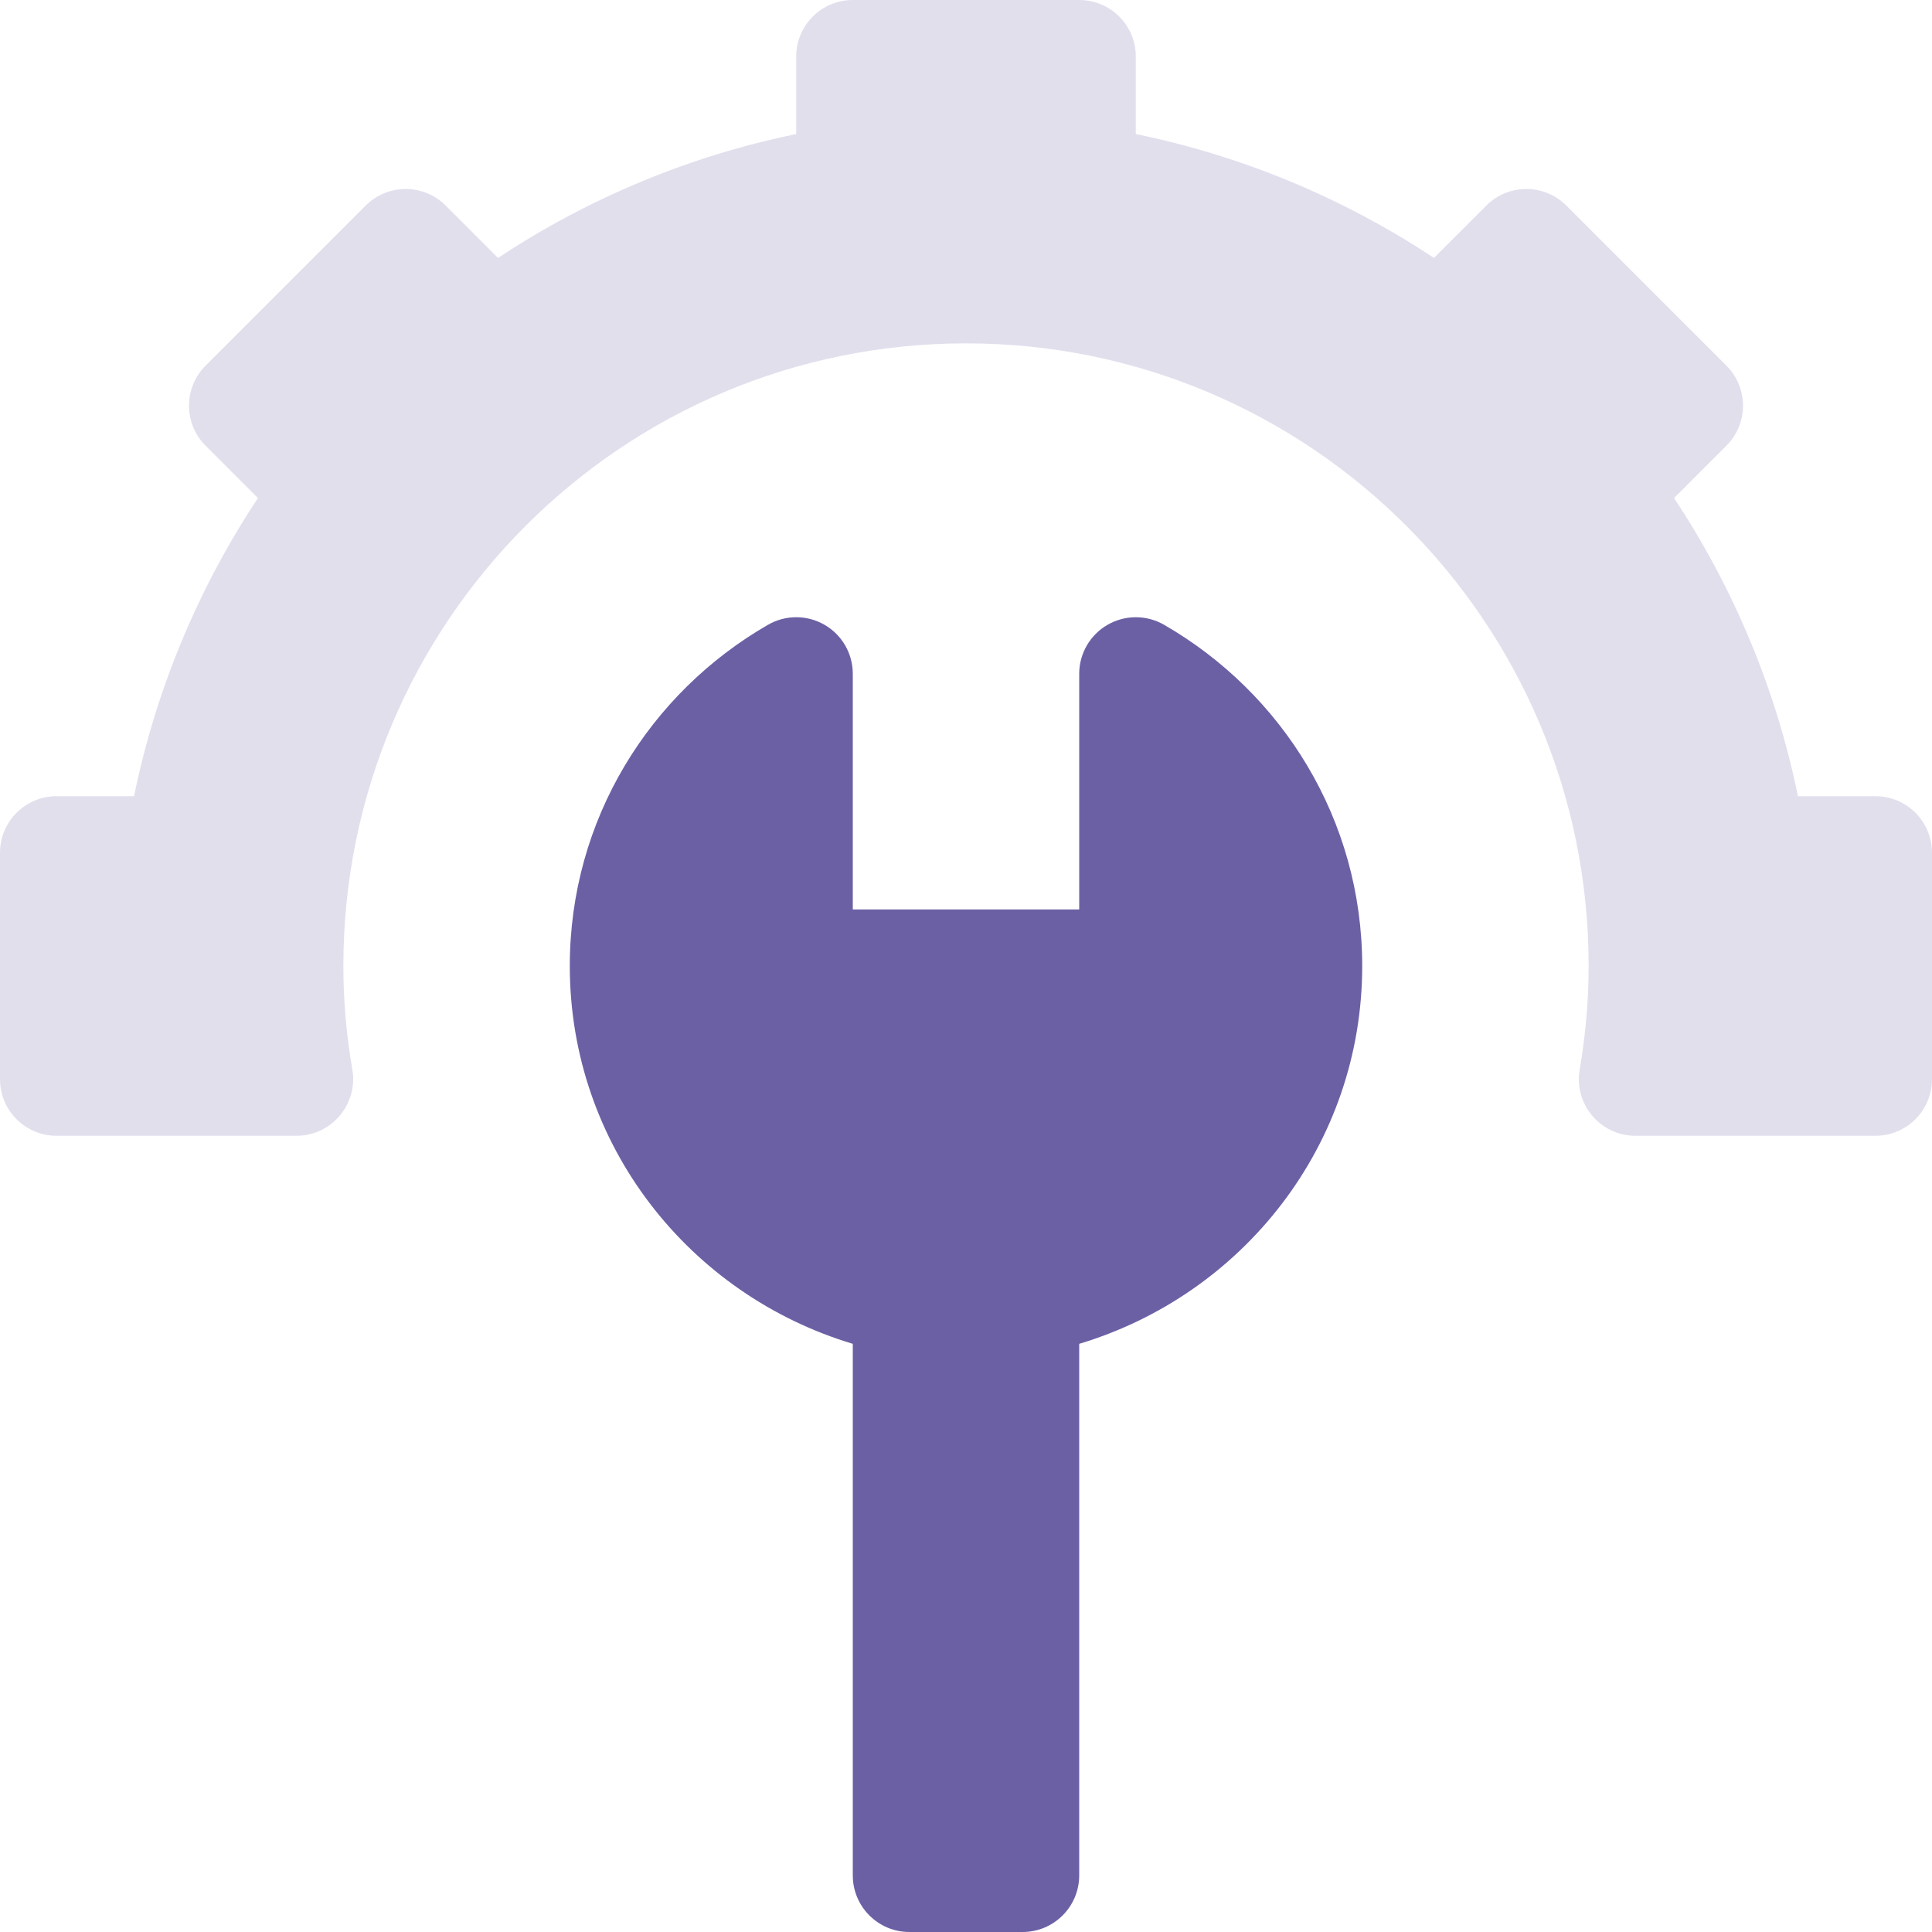
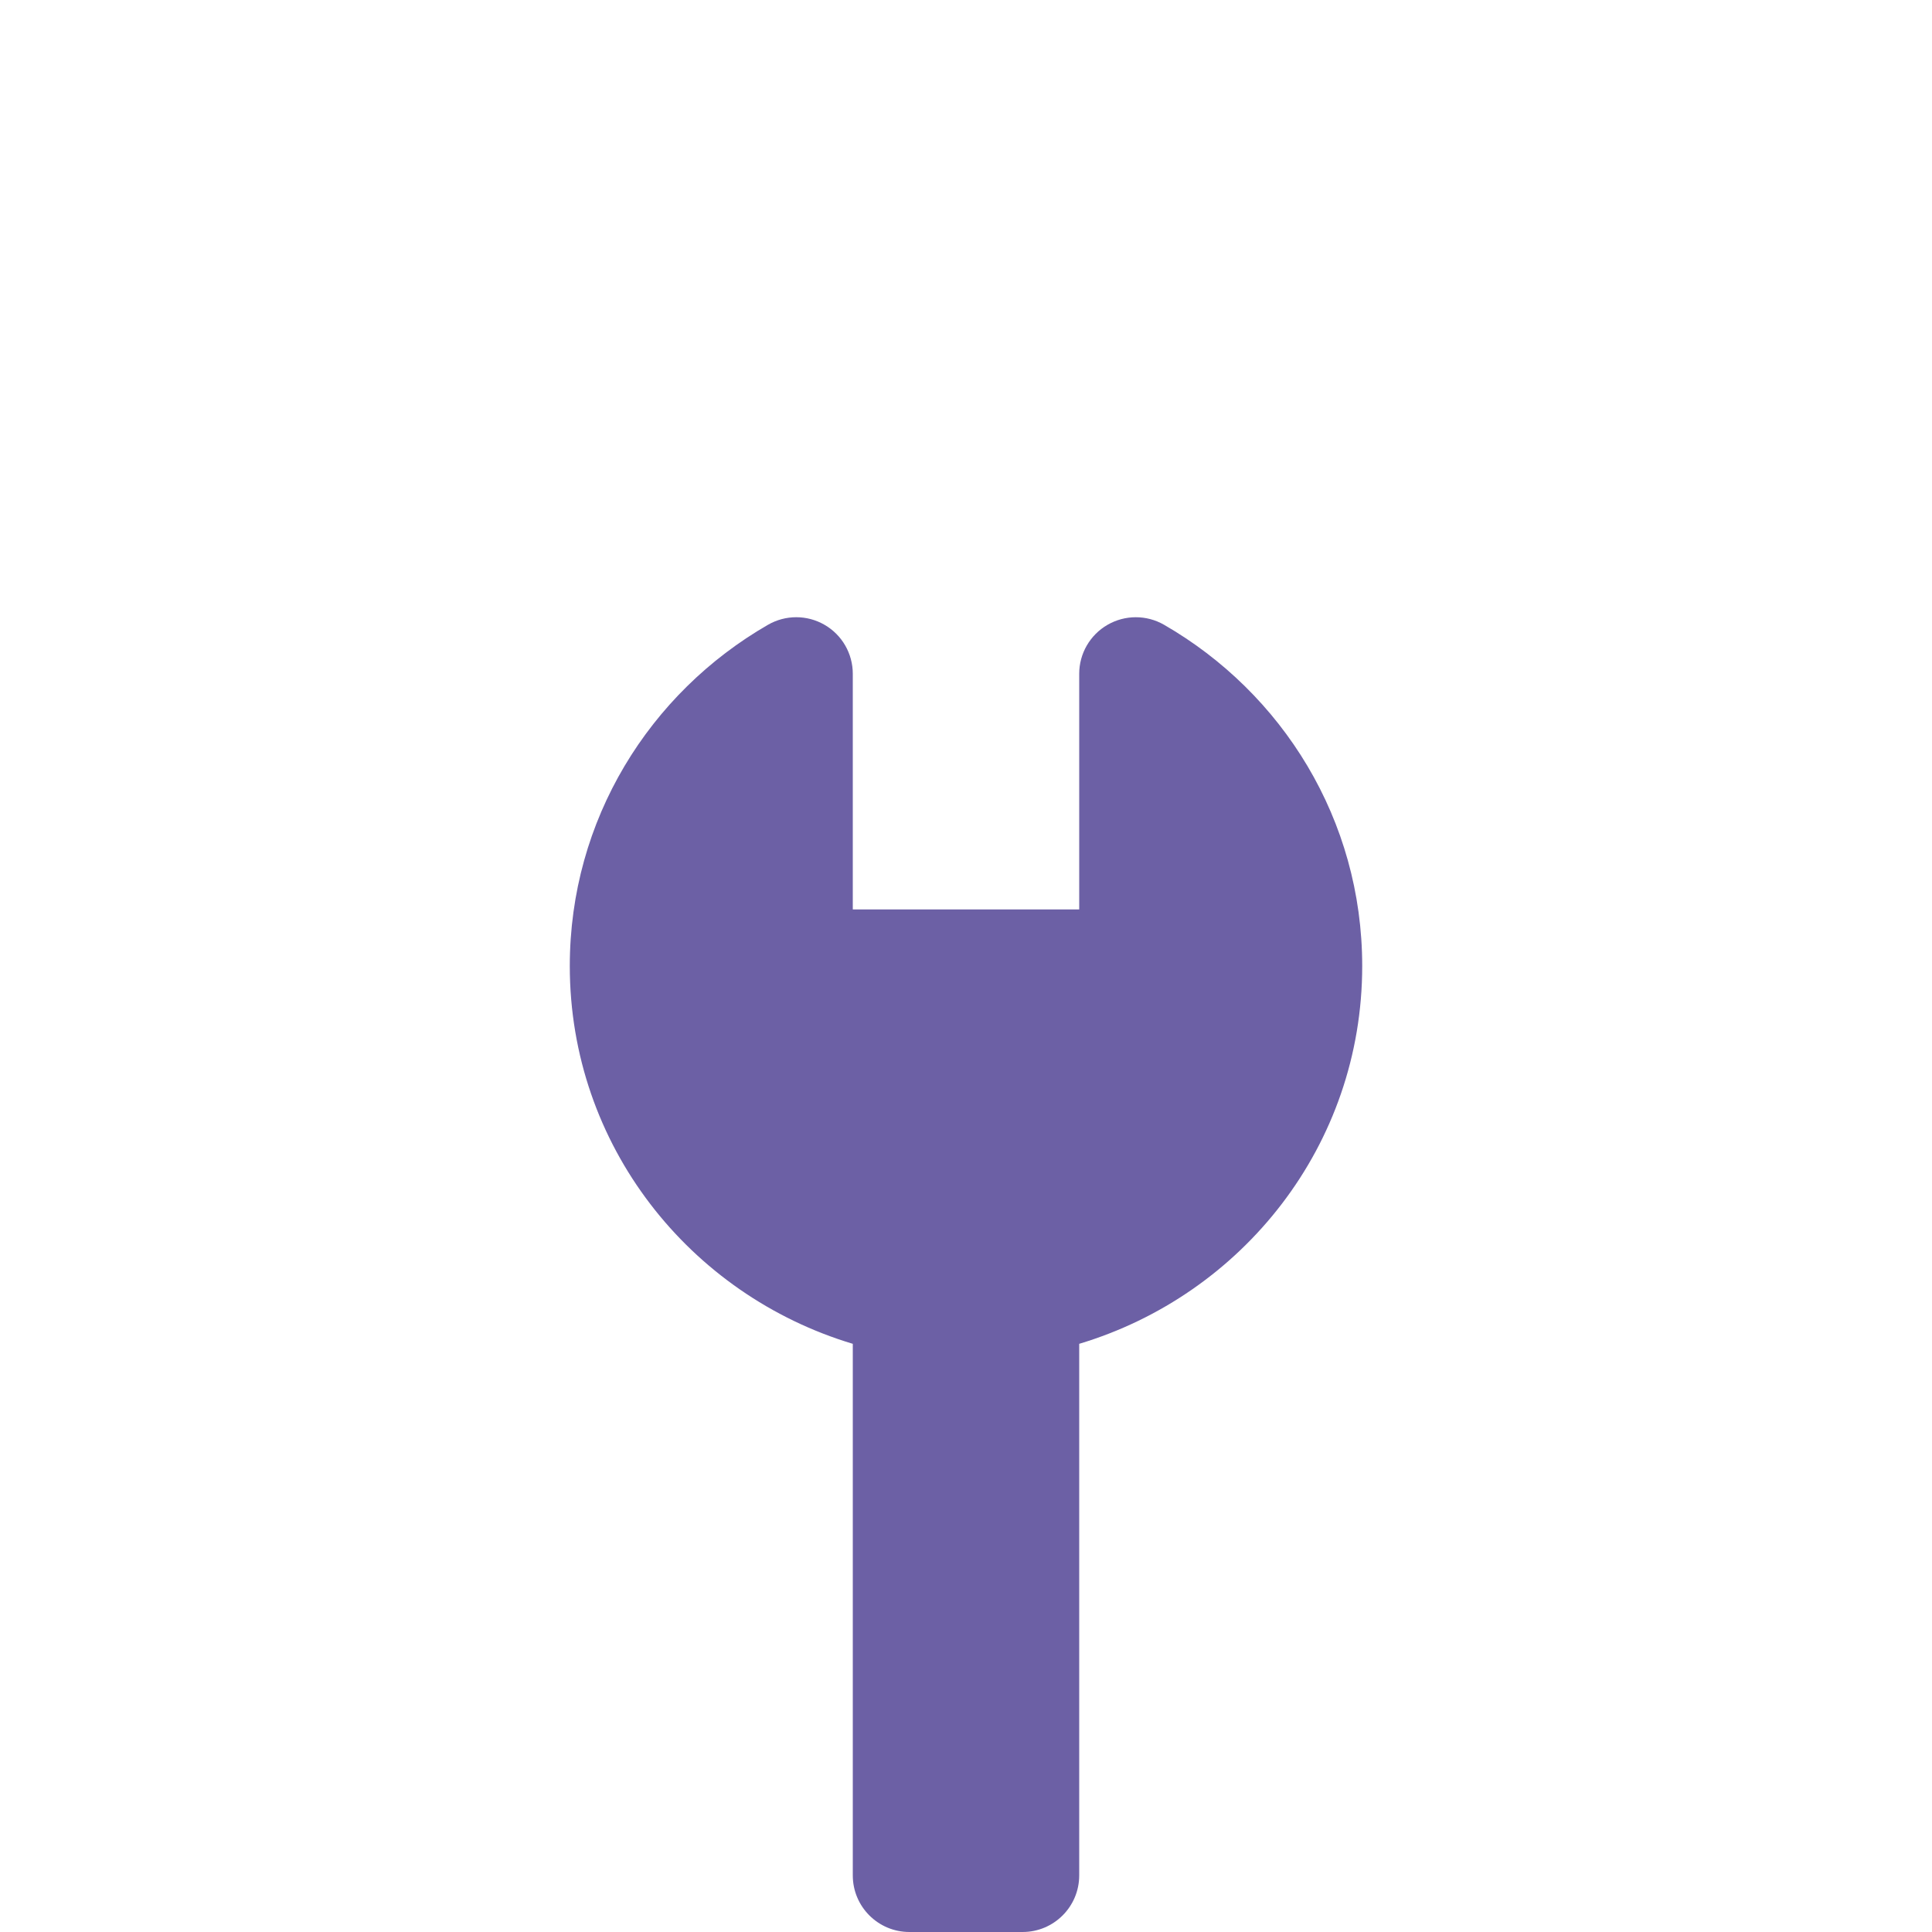
<svg xmlns="http://www.w3.org/2000/svg" width="52" height="52" viewBox="0 0 52 52" fill="none">
-   <path d="M50.477 21.43H48.392C47.809 18.575 46.672 15.842 45.058 13.405L46.467 11.996C47.062 11.401 47.062 10.437 46.467 9.842L42.158 5.533C41.563 4.938 40.599 4.938 40.004 5.533L38.595 6.942C36.158 5.328 33.425 4.191 30.57 3.608V1.523C30.57 0.681 29.889 0 29.047 0H22.953C22.111 0 21.43 0.681 21.43 1.523V3.608C18.575 4.191 15.842 5.328 13.405 6.942L11.996 5.533C11.401 4.938 10.437 4.938 9.842 5.533L5.533 9.842C4.938 10.437 4.938 11.401 5.533 11.996L6.942 13.405C5.328 15.842 4.191 18.575 3.608 21.43H1.523C0.681 21.43 0 22.111 0 22.953V29.047C0 29.889 0.681 30.57 1.523 30.57H7.98C8.927 30.57 9.643 29.713 9.483 28.788C9.327 27.881 9.242 26.951 9.242 26C9.242 16.745 16.745 9.242 26 9.242C35.255 9.242 42.758 16.745 42.758 26C42.758 26.951 42.673 27.881 42.517 28.788C42.356 29.717 43.072 30.57 44.02 30.57H50.477C51.319 30.57 52 29.889 52 29.047V22.953C52 22.111 51.319 21.43 50.477 21.43Z" fill="#E2DFED" />
  <path d="M31.331 16.816C30.86 16.545 30.28 16.545 29.809 16.817C29.338 17.089 29.047 17.591 29.047 18.135V24.477H22.953V18.135C22.953 17.59 22.663 17.087 22.191 16.816C21.72 16.544 21.14 16.545 20.669 16.817C17.486 18.651 15.336 22.06 15.336 26C15.336 30.823 18.559 34.851 22.953 36.169V50.477C22.953 51.318 23.635 52 24.477 52H27.523C28.365 52 29.047 51.318 29.047 50.477V36.169C33.441 34.851 36.664 30.823 36.664 26C36.664 22.06 34.514 18.651 31.331 16.816Z" fill="#6C60A5" />
</svg>